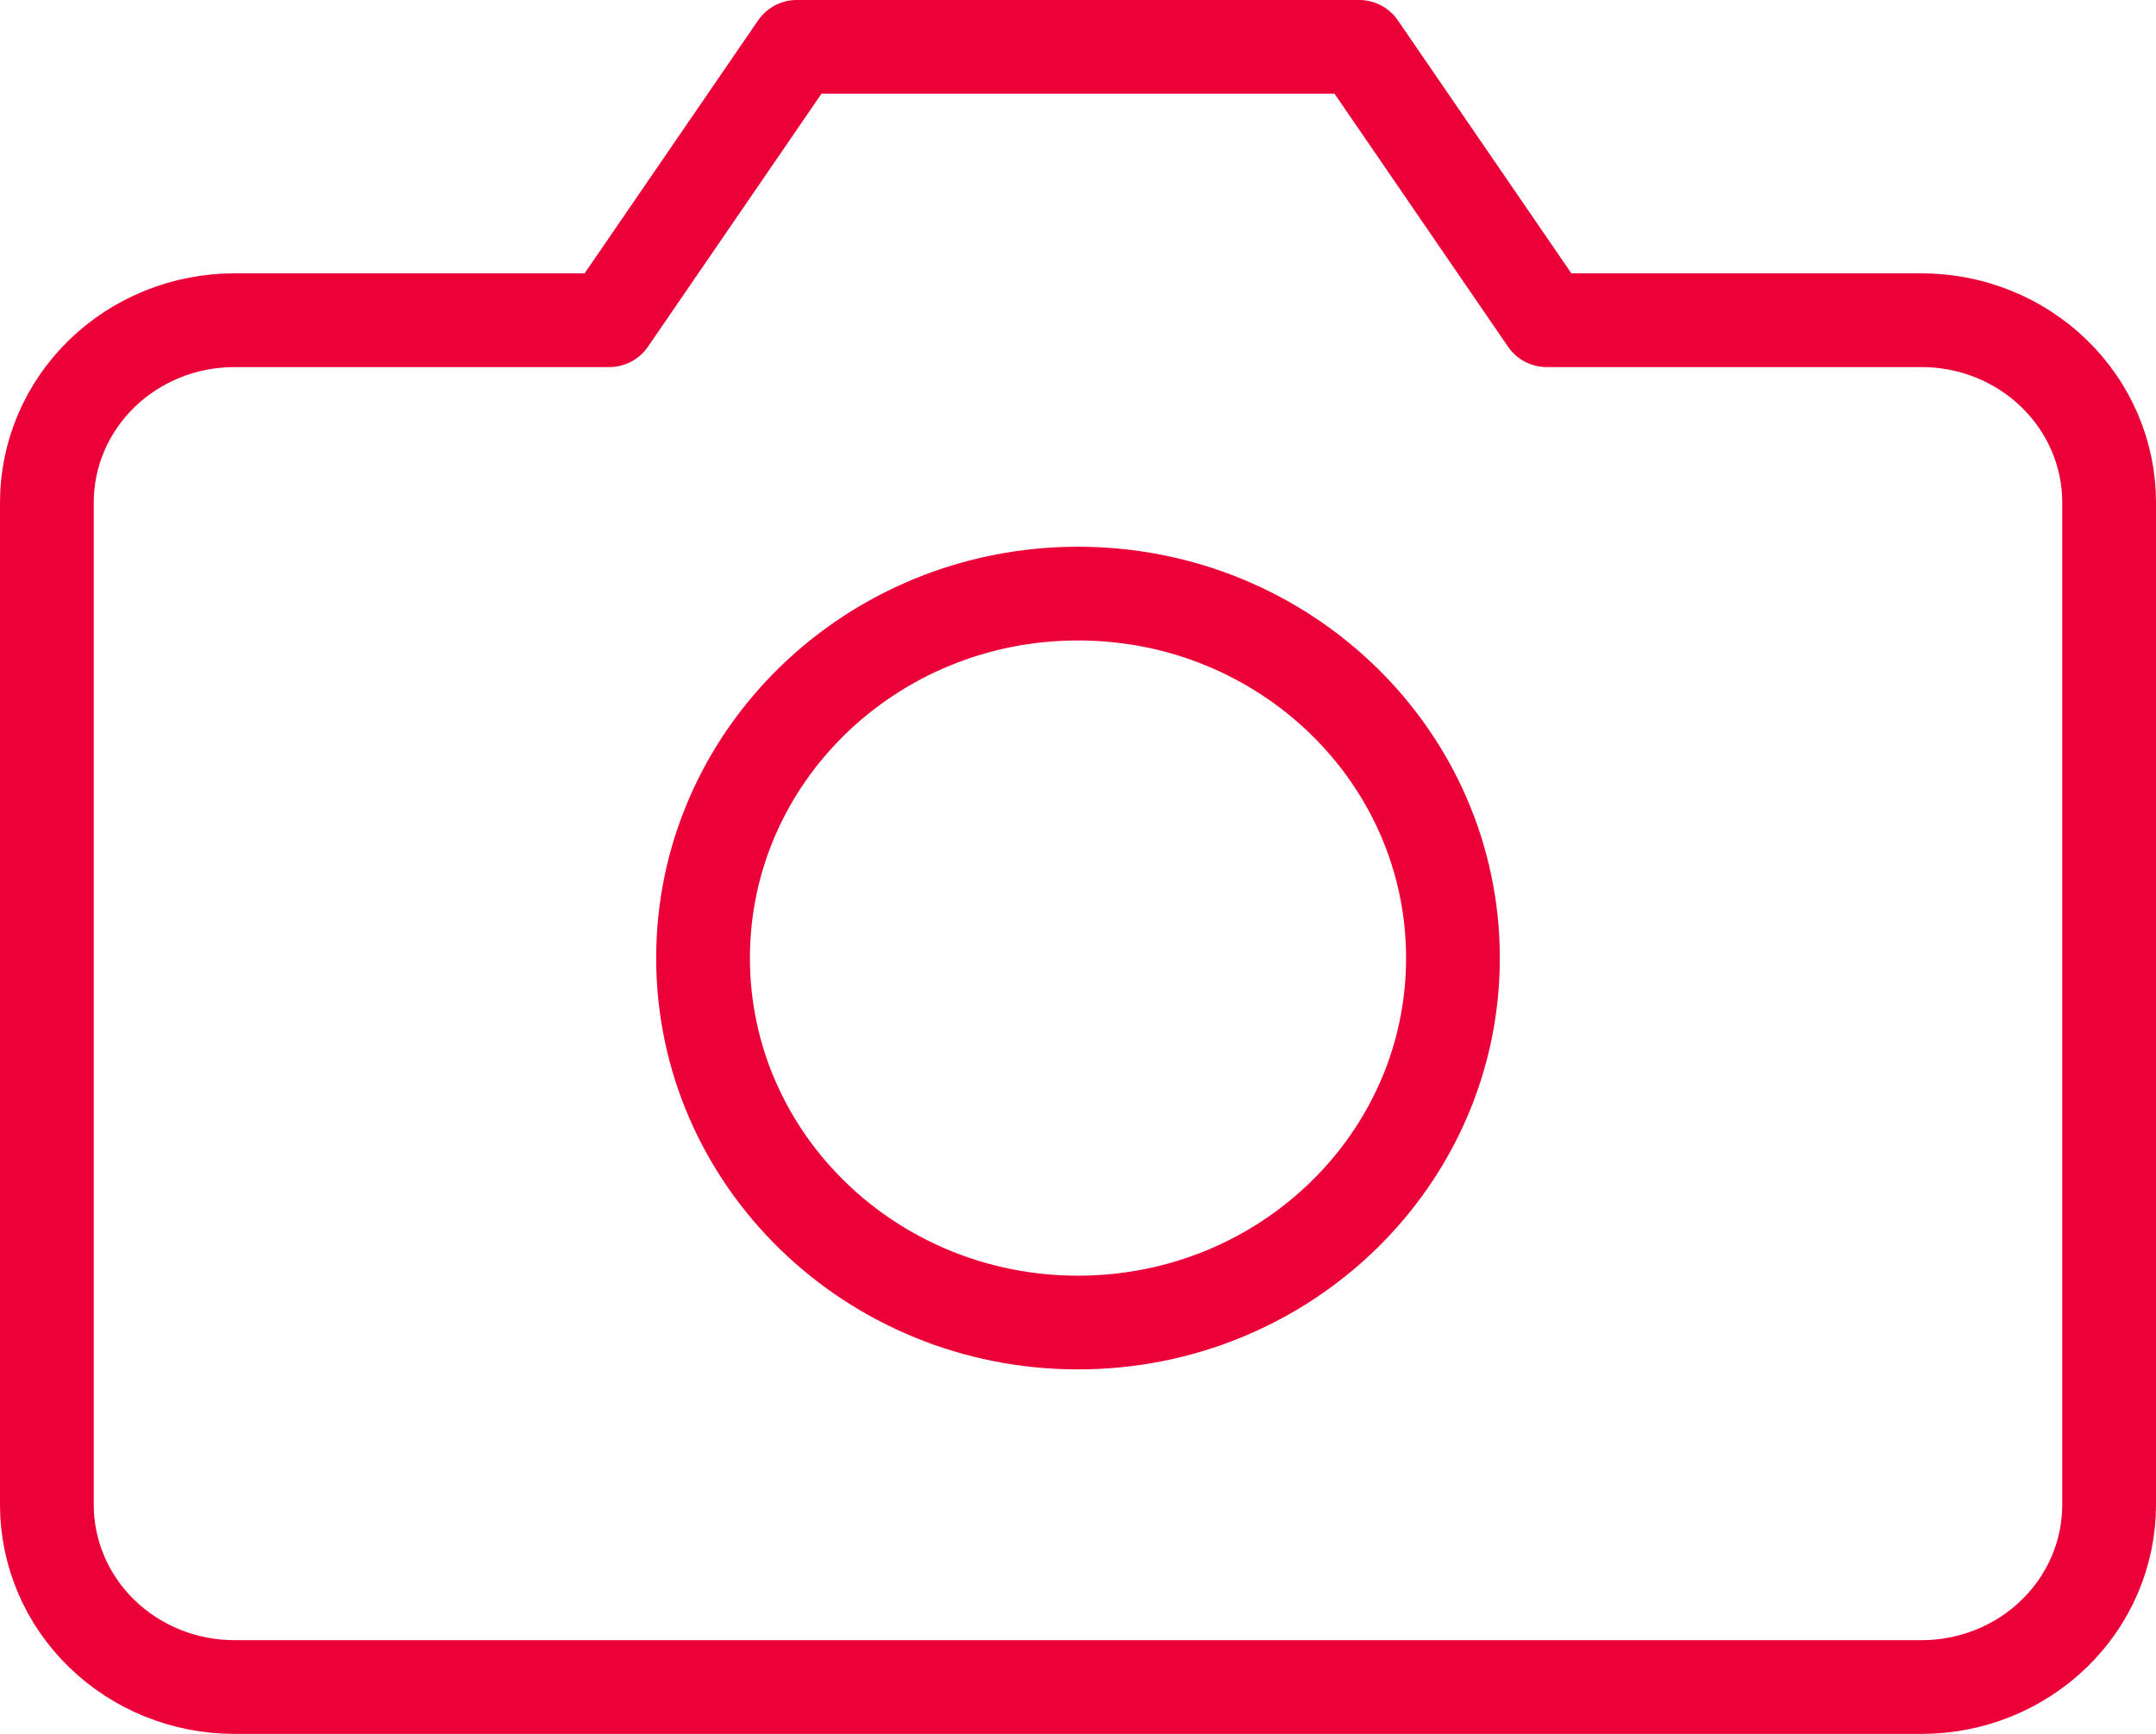
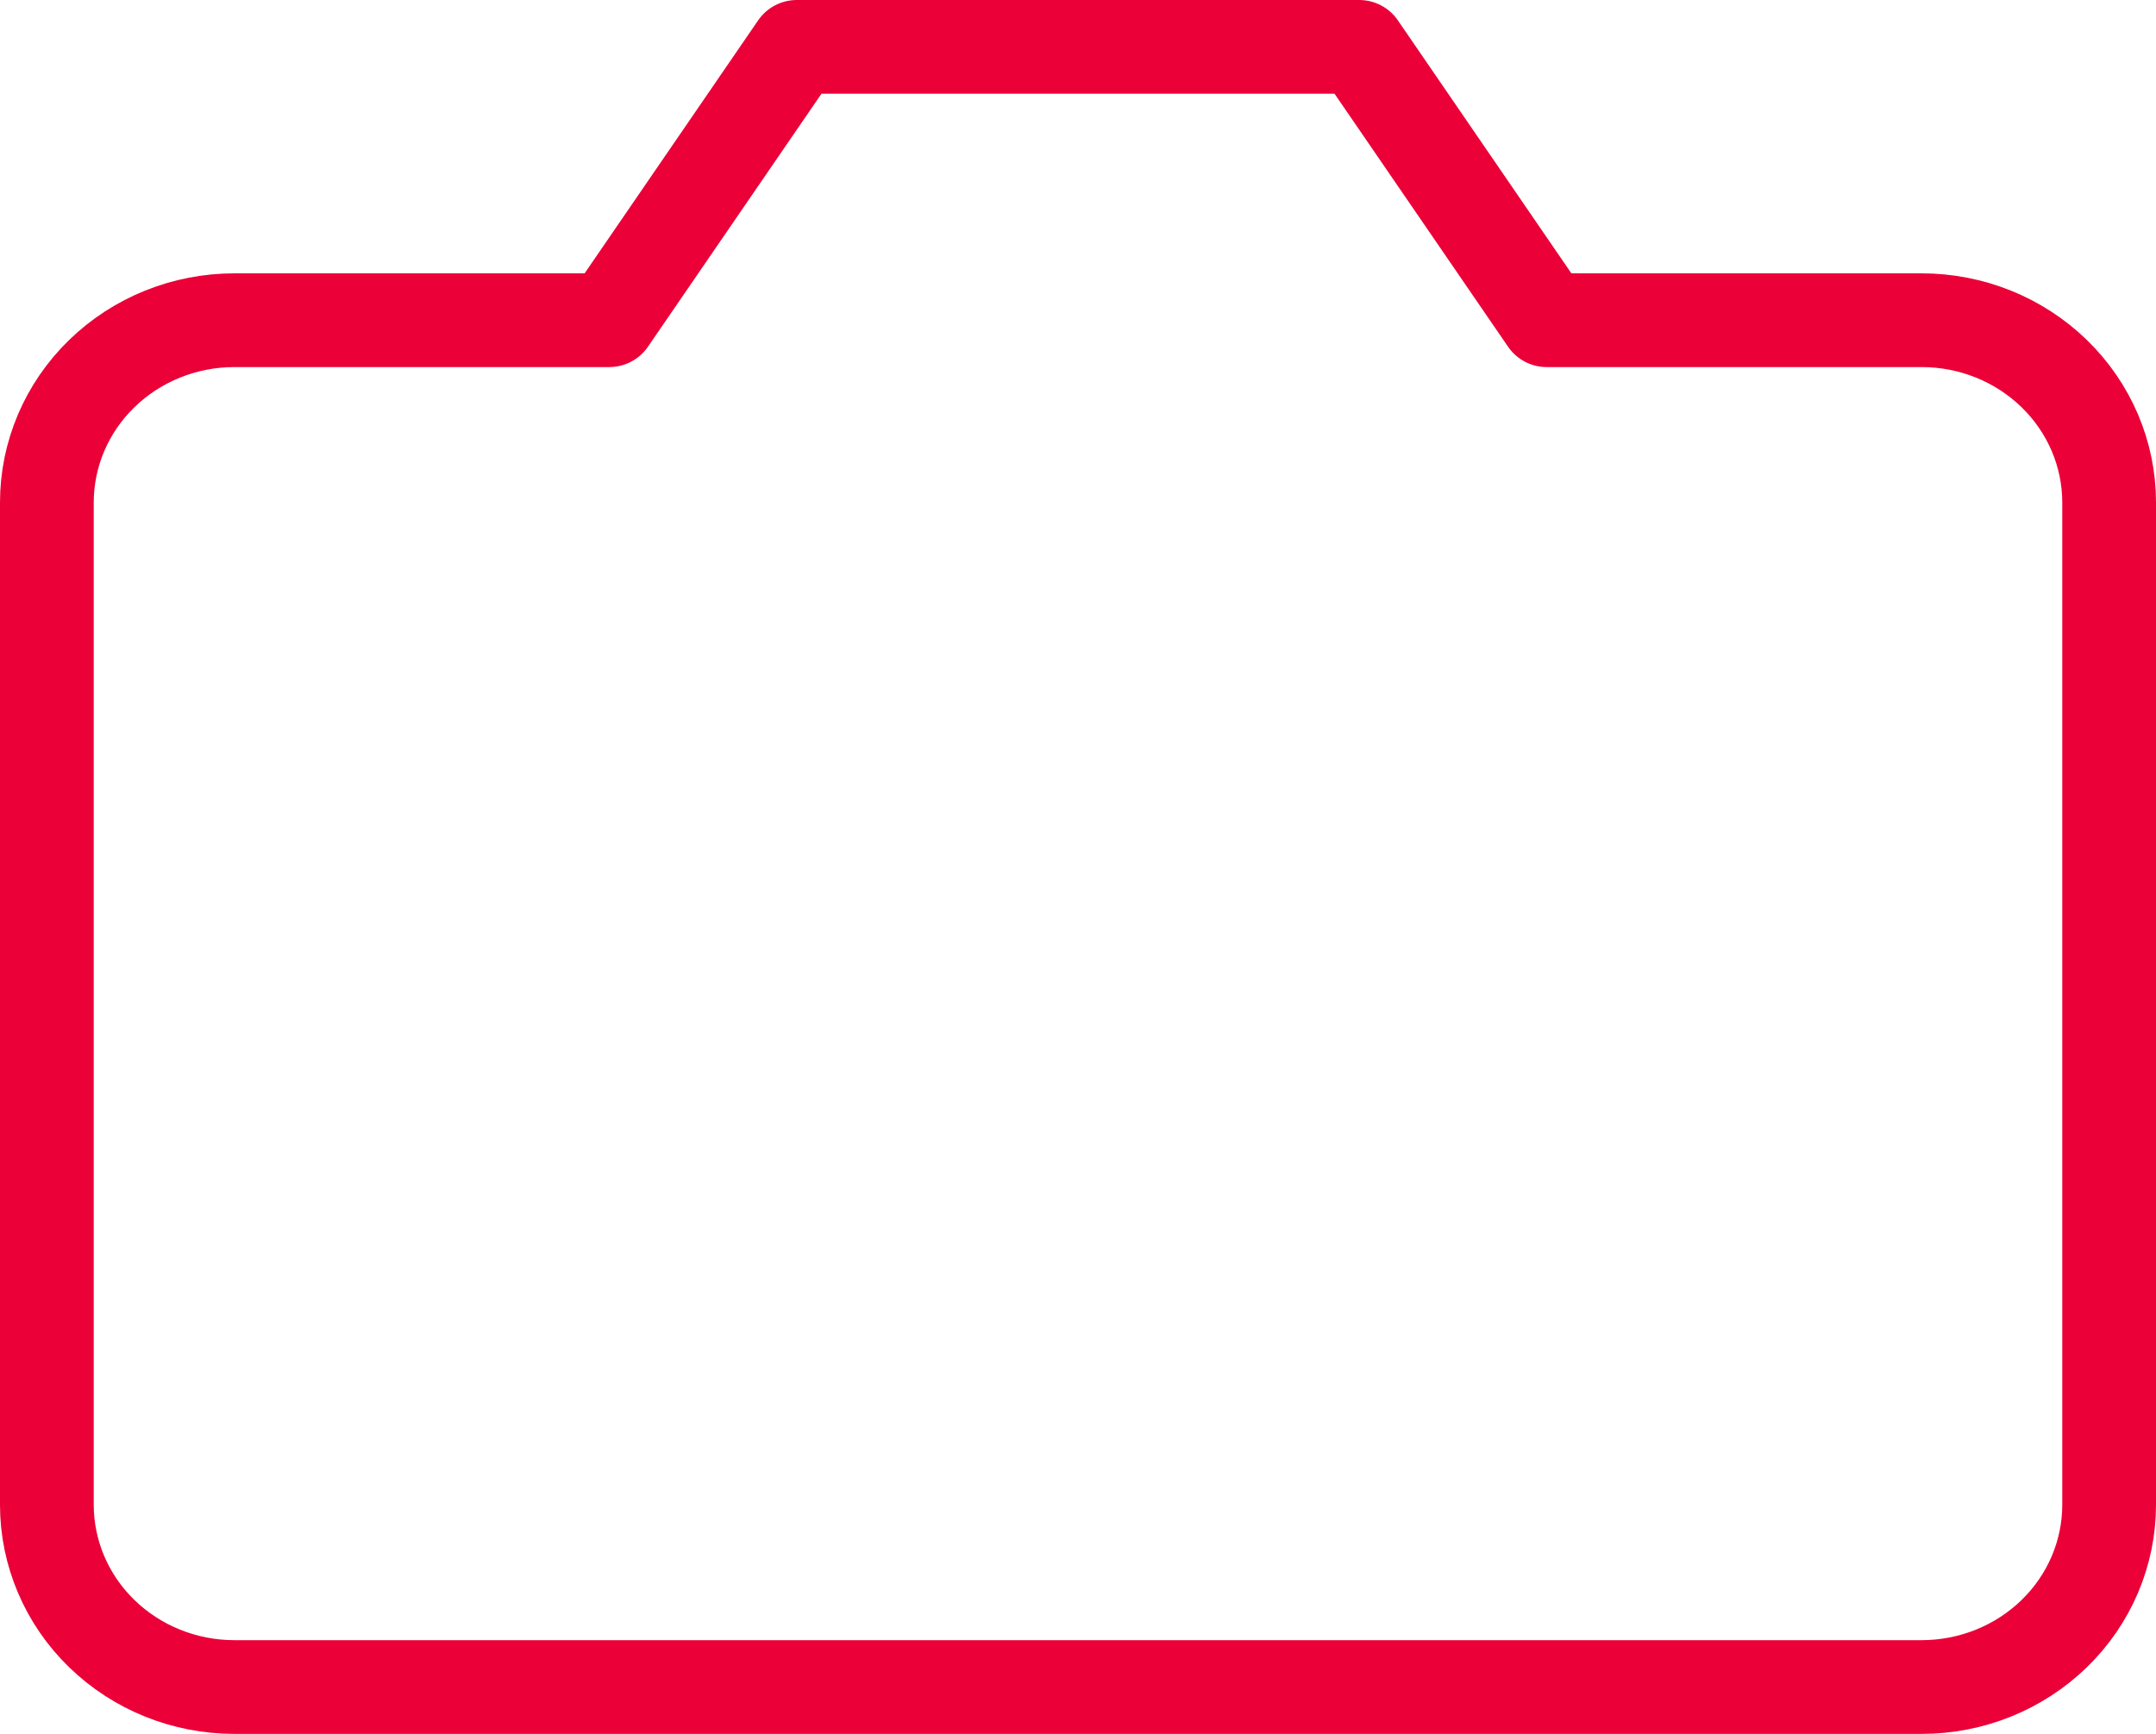
<svg xmlns="http://www.w3.org/2000/svg" width="46" height="37" viewBox="0 0 46 37" fill="none">
  <path d="M45 32.111C45 33.142 44.579 34.132 43.828 34.861C43.078 35.59 42.061 36 41 36H5C3.939 36 2.922 35.59 2.172 34.861C1.421 34.132 1 33.142 1 32.111V10.722C1 9.691 1.421 8.702 2.172 7.972C2.922 7.243 3.939 6.833 5 6.833H13L17 1H29L33 6.833H41C42.061 6.833 43.078 7.243 43.828 7.972C44.579 8.702 45 9.691 45 10.722V32.111Z" stroke="#EB0038" stroke-width="2" stroke-linecap="round" stroke-linejoin="round" />
-   <path d="M23 28.222C27.418 28.222 31 24.74 31 20.444C31 16.149 27.418 12.667 23 12.667C18.582 12.667 15 16.149 15 20.444C15 24.74 18.582 28.222 23 28.222Z" stroke="#EB0038" stroke-width="2" stroke-linecap="round" stroke-linejoin="round" />
</svg>